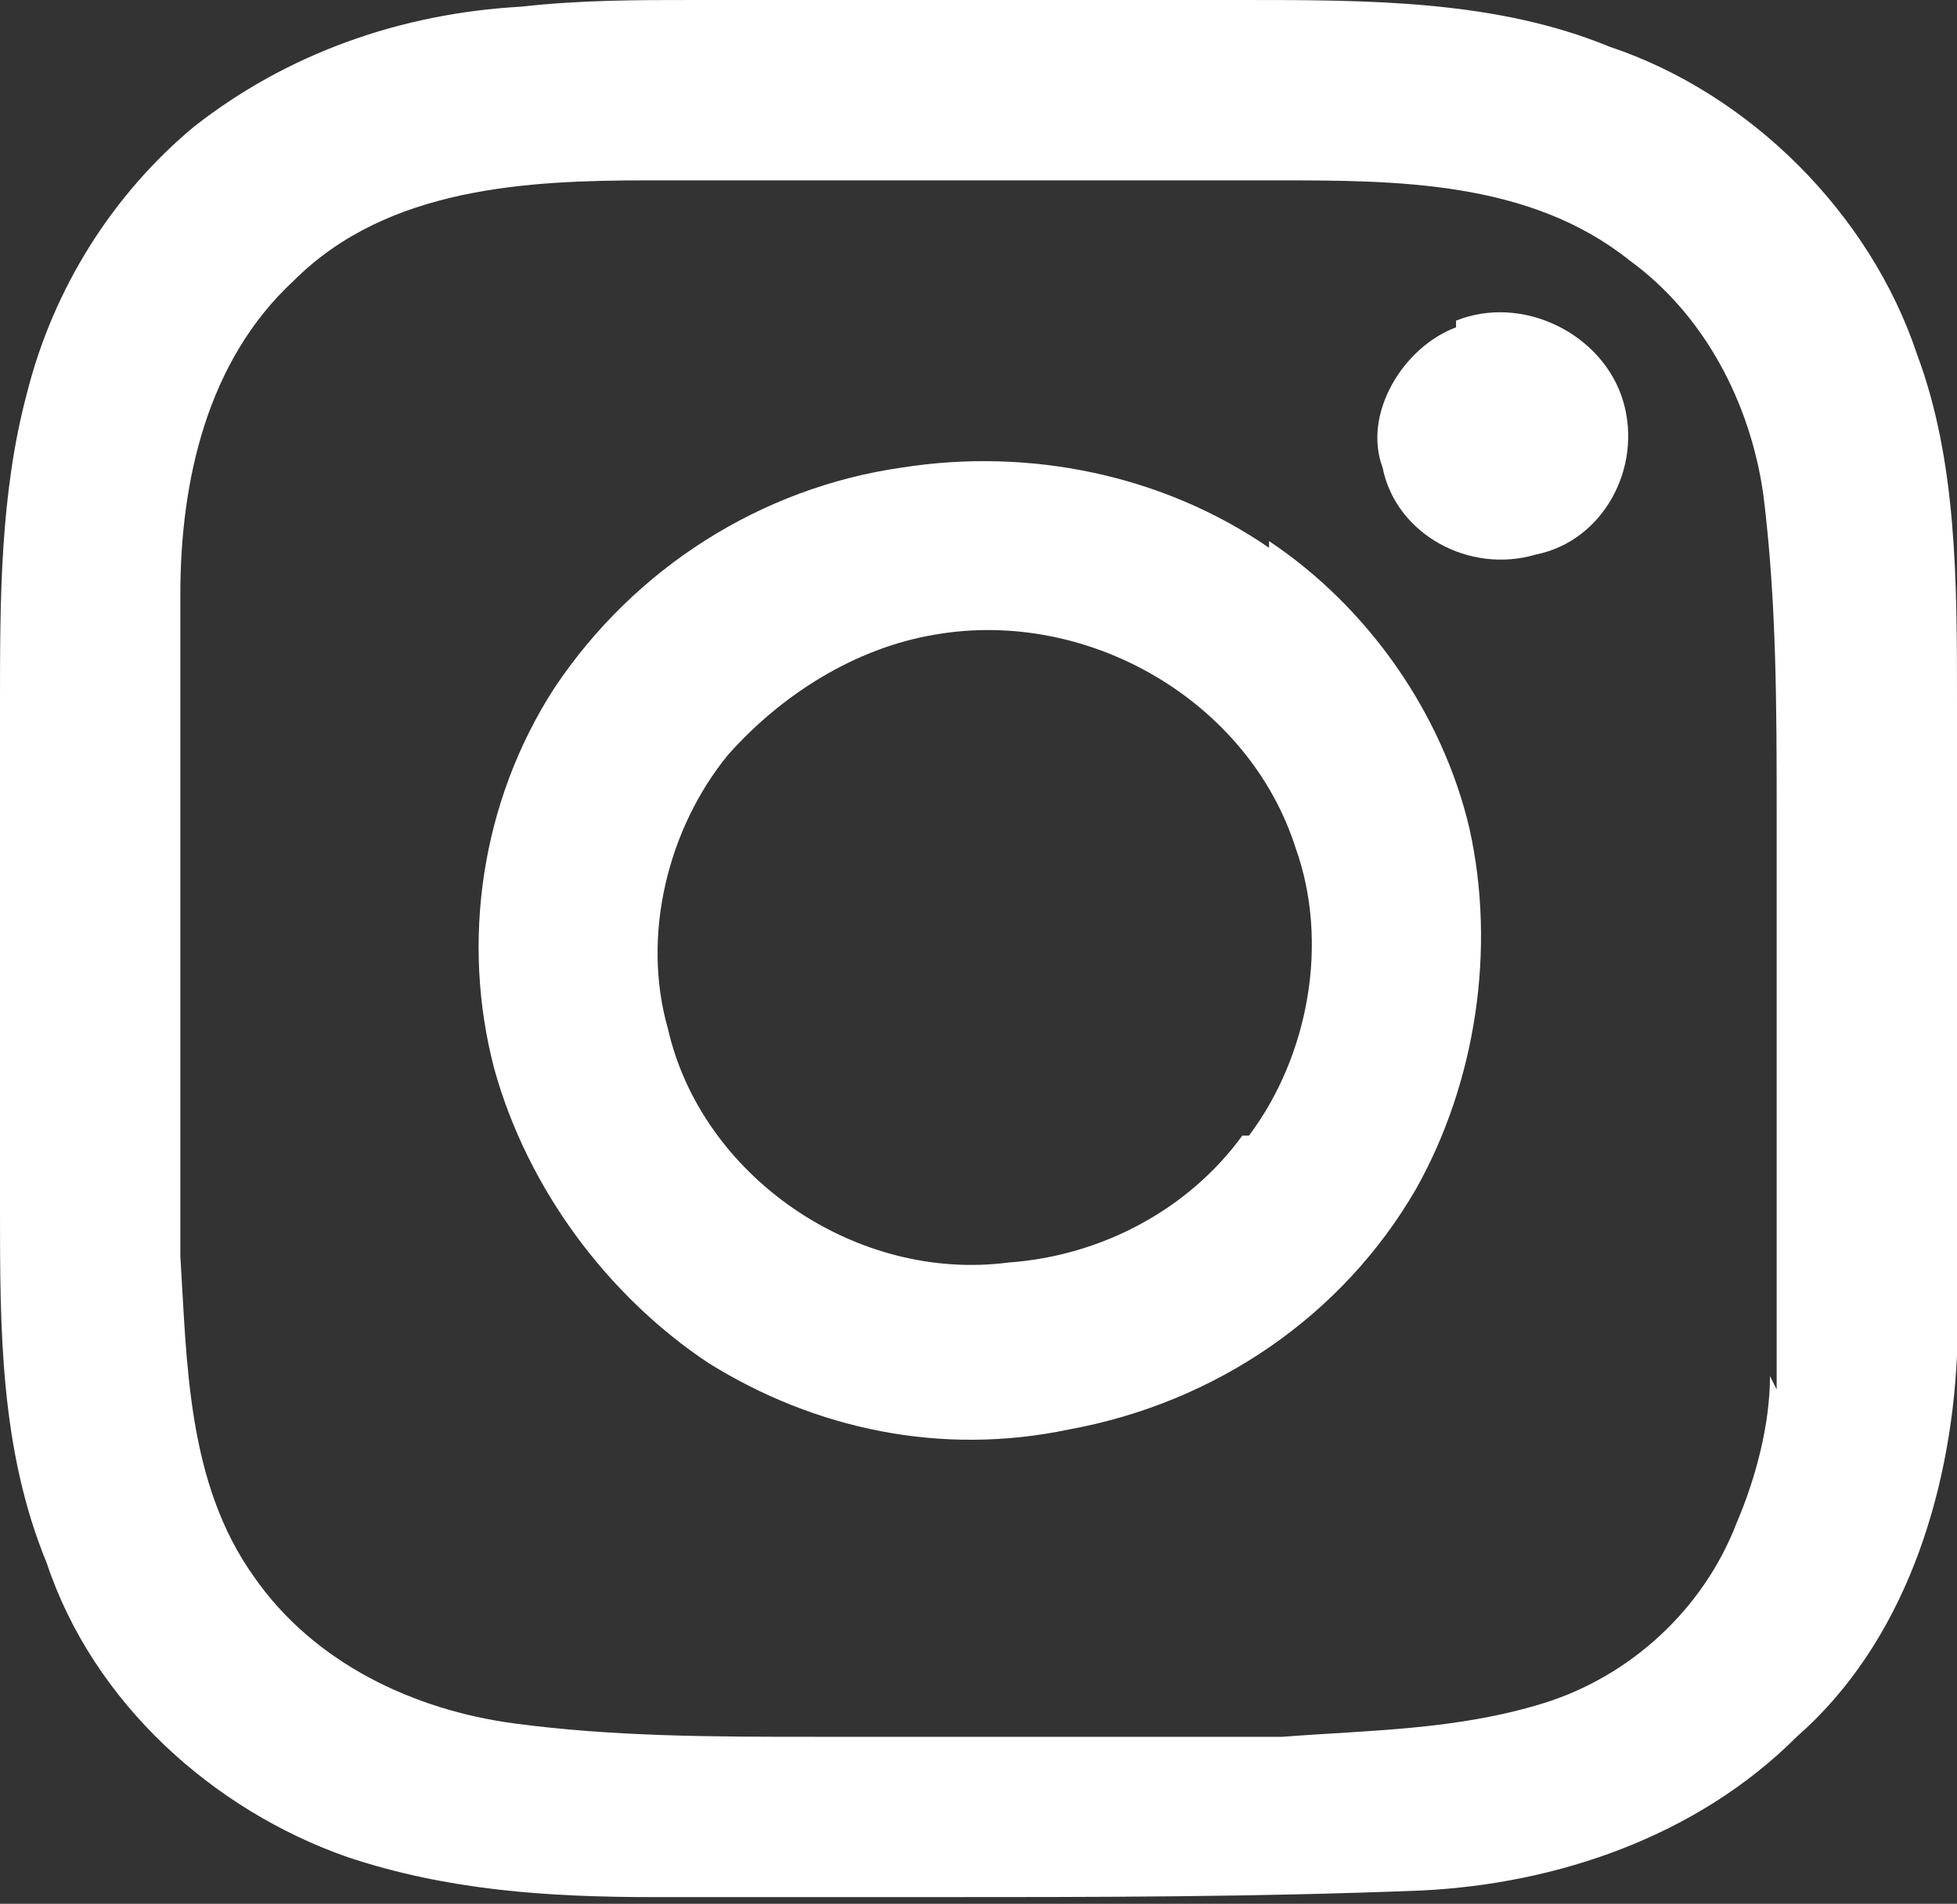
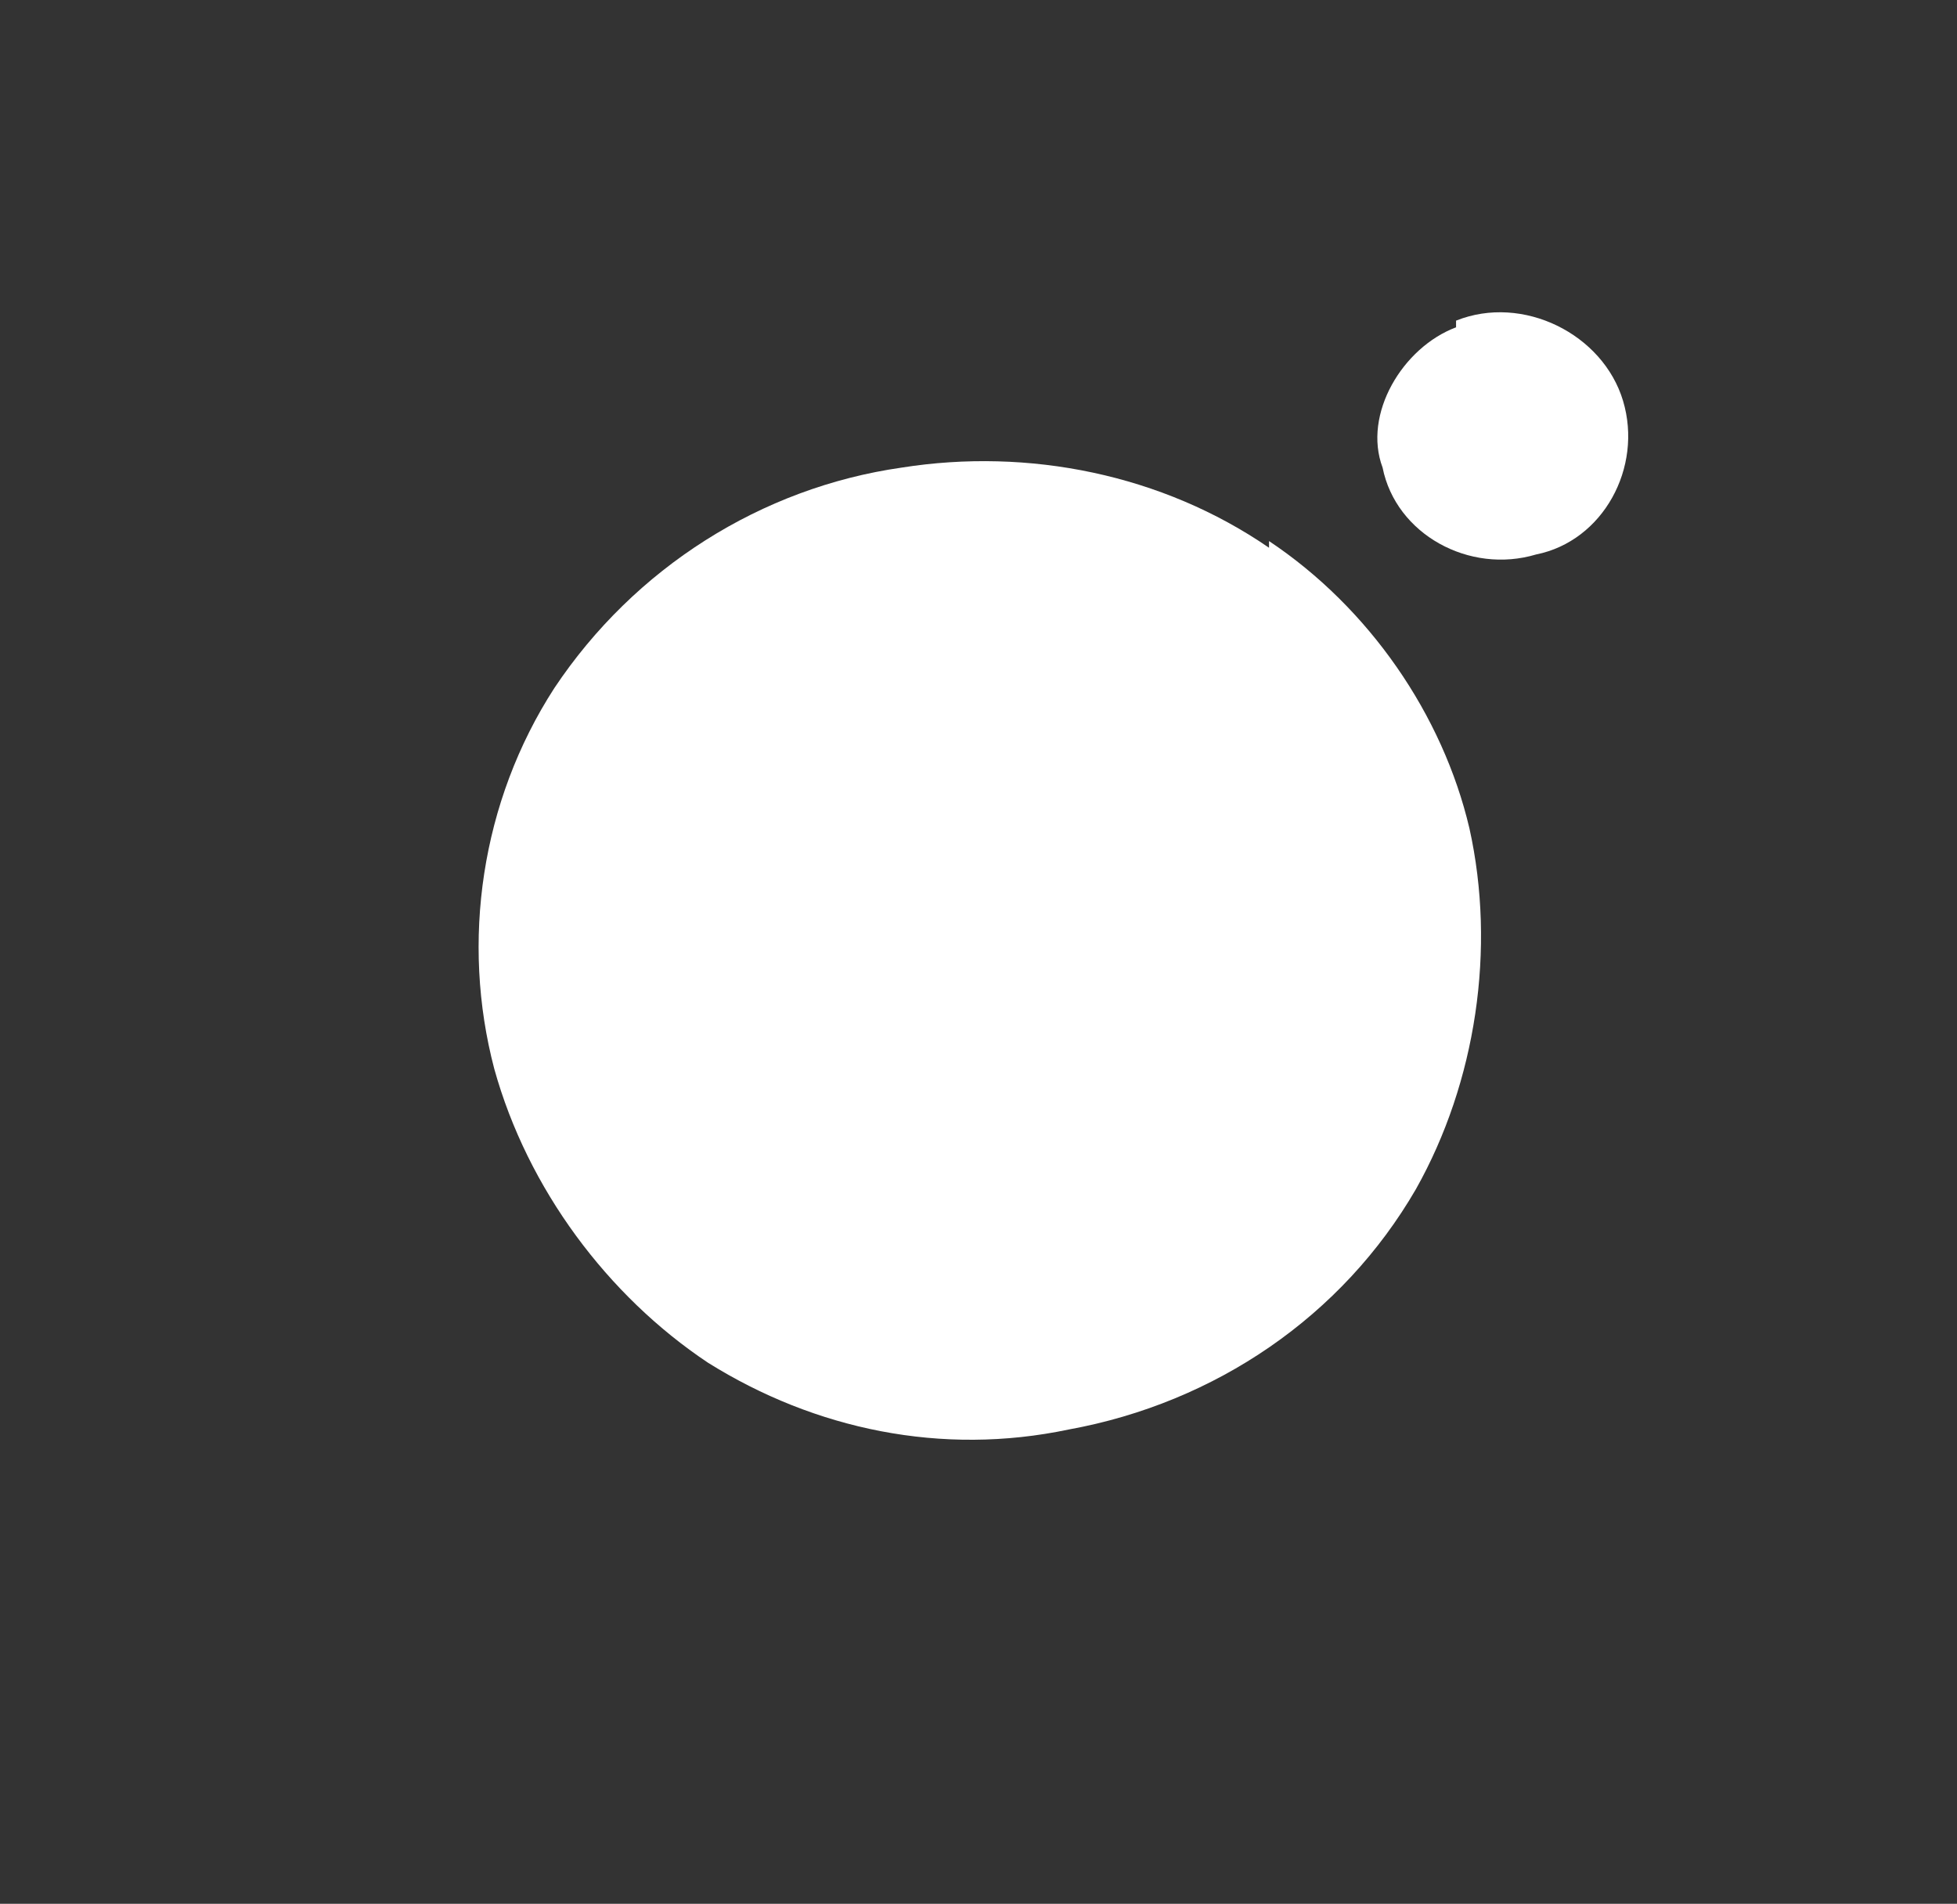
<svg xmlns="http://www.w3.org/2000/svg" id="_圖層_2" viewBox="0 0 2.93 2.85">
  <rect x="0" y="0" width="2.93" height="2.85" fill="#333333" stroke="none" />
  <defs>
    <style>.cls-1{fill:#fff;}</style>
  </defs>
  <g id="_圖層_1-2">
-     <path class="cls-1" d="m2.93,1.05c0-.18,0-.36-.06-.52-.07-.21-.25-.39-.46-.46C2.24,0,2.05,0,1.86,0c-.27,0-.54,0-.82,0-.09,0-.17,0-.26.01-.18.01-.35.07-.49.18-.12.1-.21.24-.25.4C0,.74,0,.9,0,1.05,0,1.3,0,1.56,0,1.81c0,.18,0,.36.07.53.07.21.25.37.45.44.15.05.3.06.46.06.14,0,.27,0,.41,0,.25,0,.49,0,.74-.01.2-.01.41-.08.56-.23.16-.14.23-.36.24-.57.02-.33,0-.66.01-.99Zm-.28,1.01c0,.07-.02.15-.05.22-.05.13-.16.23-.29.27-.13.04-.26.04-.39.05-.23,0-.47,0-.7,0-.15,0-.3,0-.45-.02-.15-.02-.3-.09-.39-.22-.1-.14-.1-.32-.11-.48,0-.2,0-.41,0-.61,0-.13,0-.26,0-.38,0-.17.04-.35.17-.47.14-.14.35-.15.53-.15.31,0,.63,0,.94,0,.18,0,.38,0,.53.12.11.08.18.21.2.35.02.16.02.32.02.48,0,.15,0,.31,0,.46,0,.13,0,.26,0,.4Z" />
    <path class="cls-1" d="m2.18.49c-.08.03-.14.13-.11.21.02.1.13.16.23.13.1-.02.16-.13.13-.23-.03-.1-.15-.16-.25-.12Z" />
-     <path class="cls-1" d="m1.9.82c-.16-.11-.36-.15-.55-.12-.21.03-.4.15-.52.33-.11.17-.14.38-.09.57.05.18.17.34.32.44.16.1.35.14.54.1.22-.04.41-.17.52-.36.09-.16.12-.36.08-.54-.04-.17-.15-.33-.3-.43Zm-.04.88c-.08.11-.21.18-.35.19-.23.03-.46-.13-.51-.35-.04-.14,0-.3.09-.41.08-.09.19-.16.31-.18.23-.04.47.1.54.32.05.14.02.31-.07.43Z" />
+     <path class="cls-1" d="m1.9.82c-.16-.11-.36-.15-.55-.12-.21.03-.4.15-.52.33-.11.17-.14.38-.09.57.05.18.17.34.32.44.16.1.35.14.54.1.22-.04.41-.17.52-.36.09-.16.12-.36.08-.54-.04-.17-.15-.33-.3-.43Zm-.04.88Z" />
  </g>
</svg>